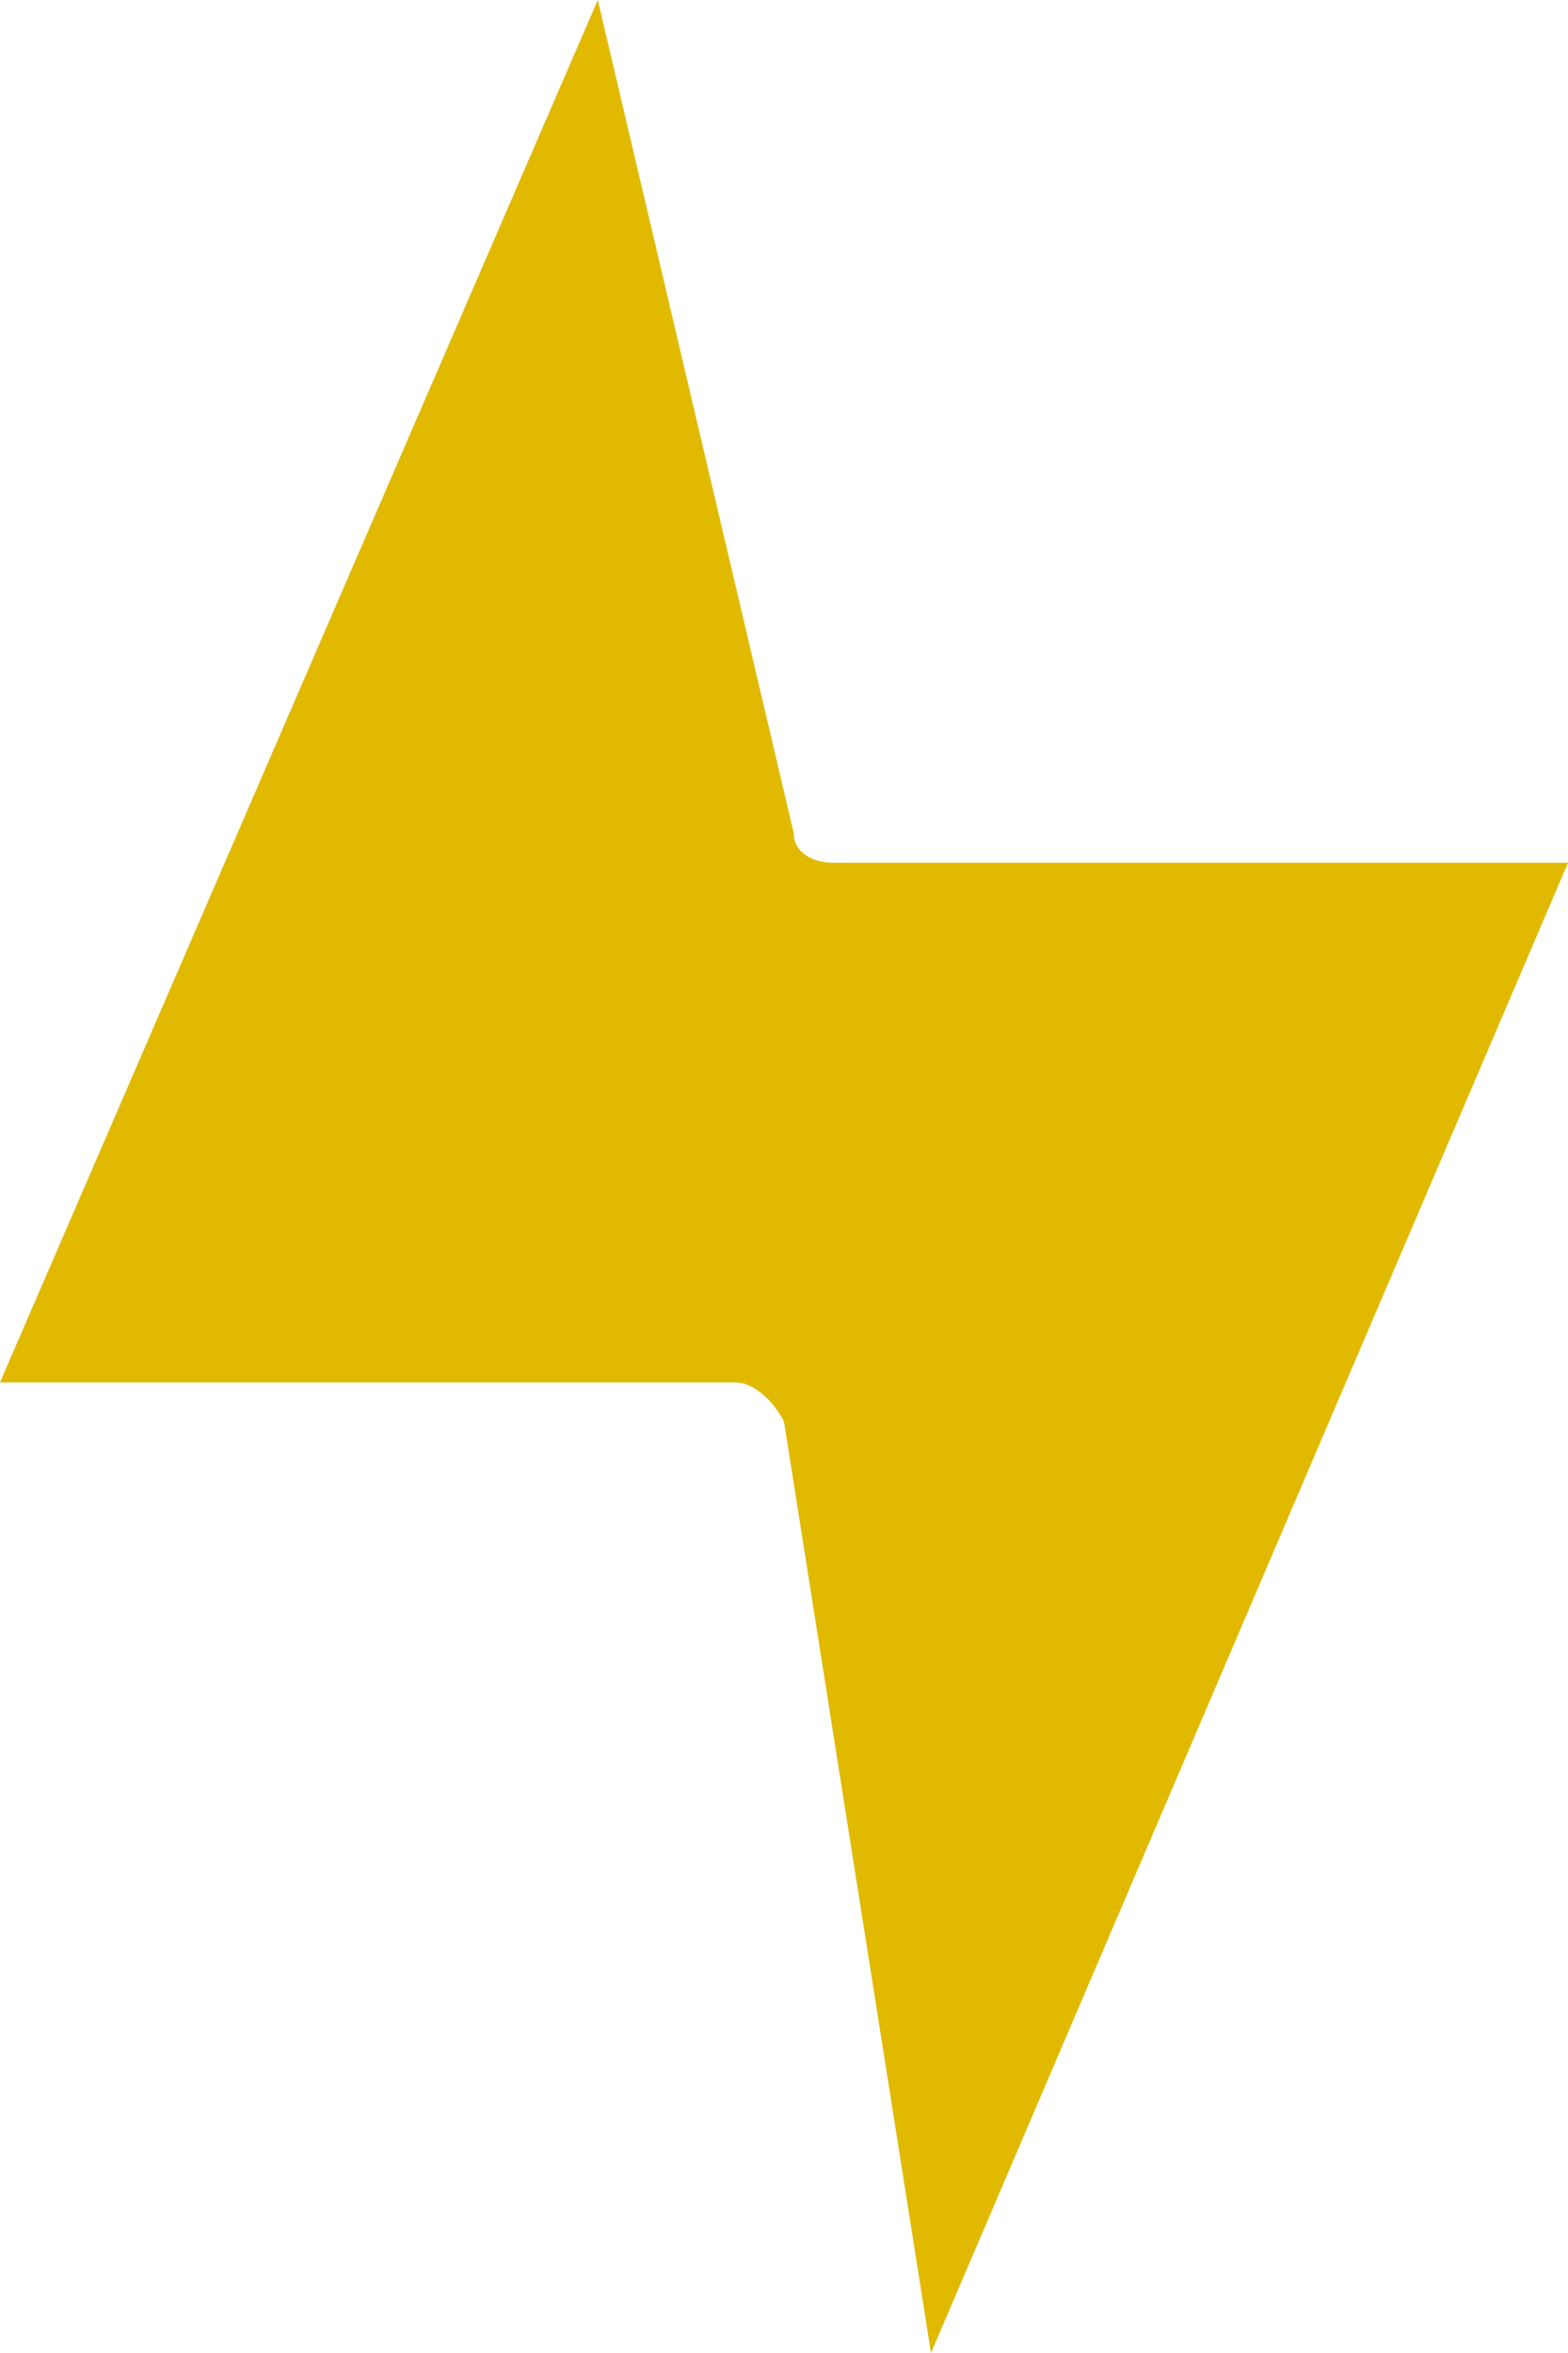
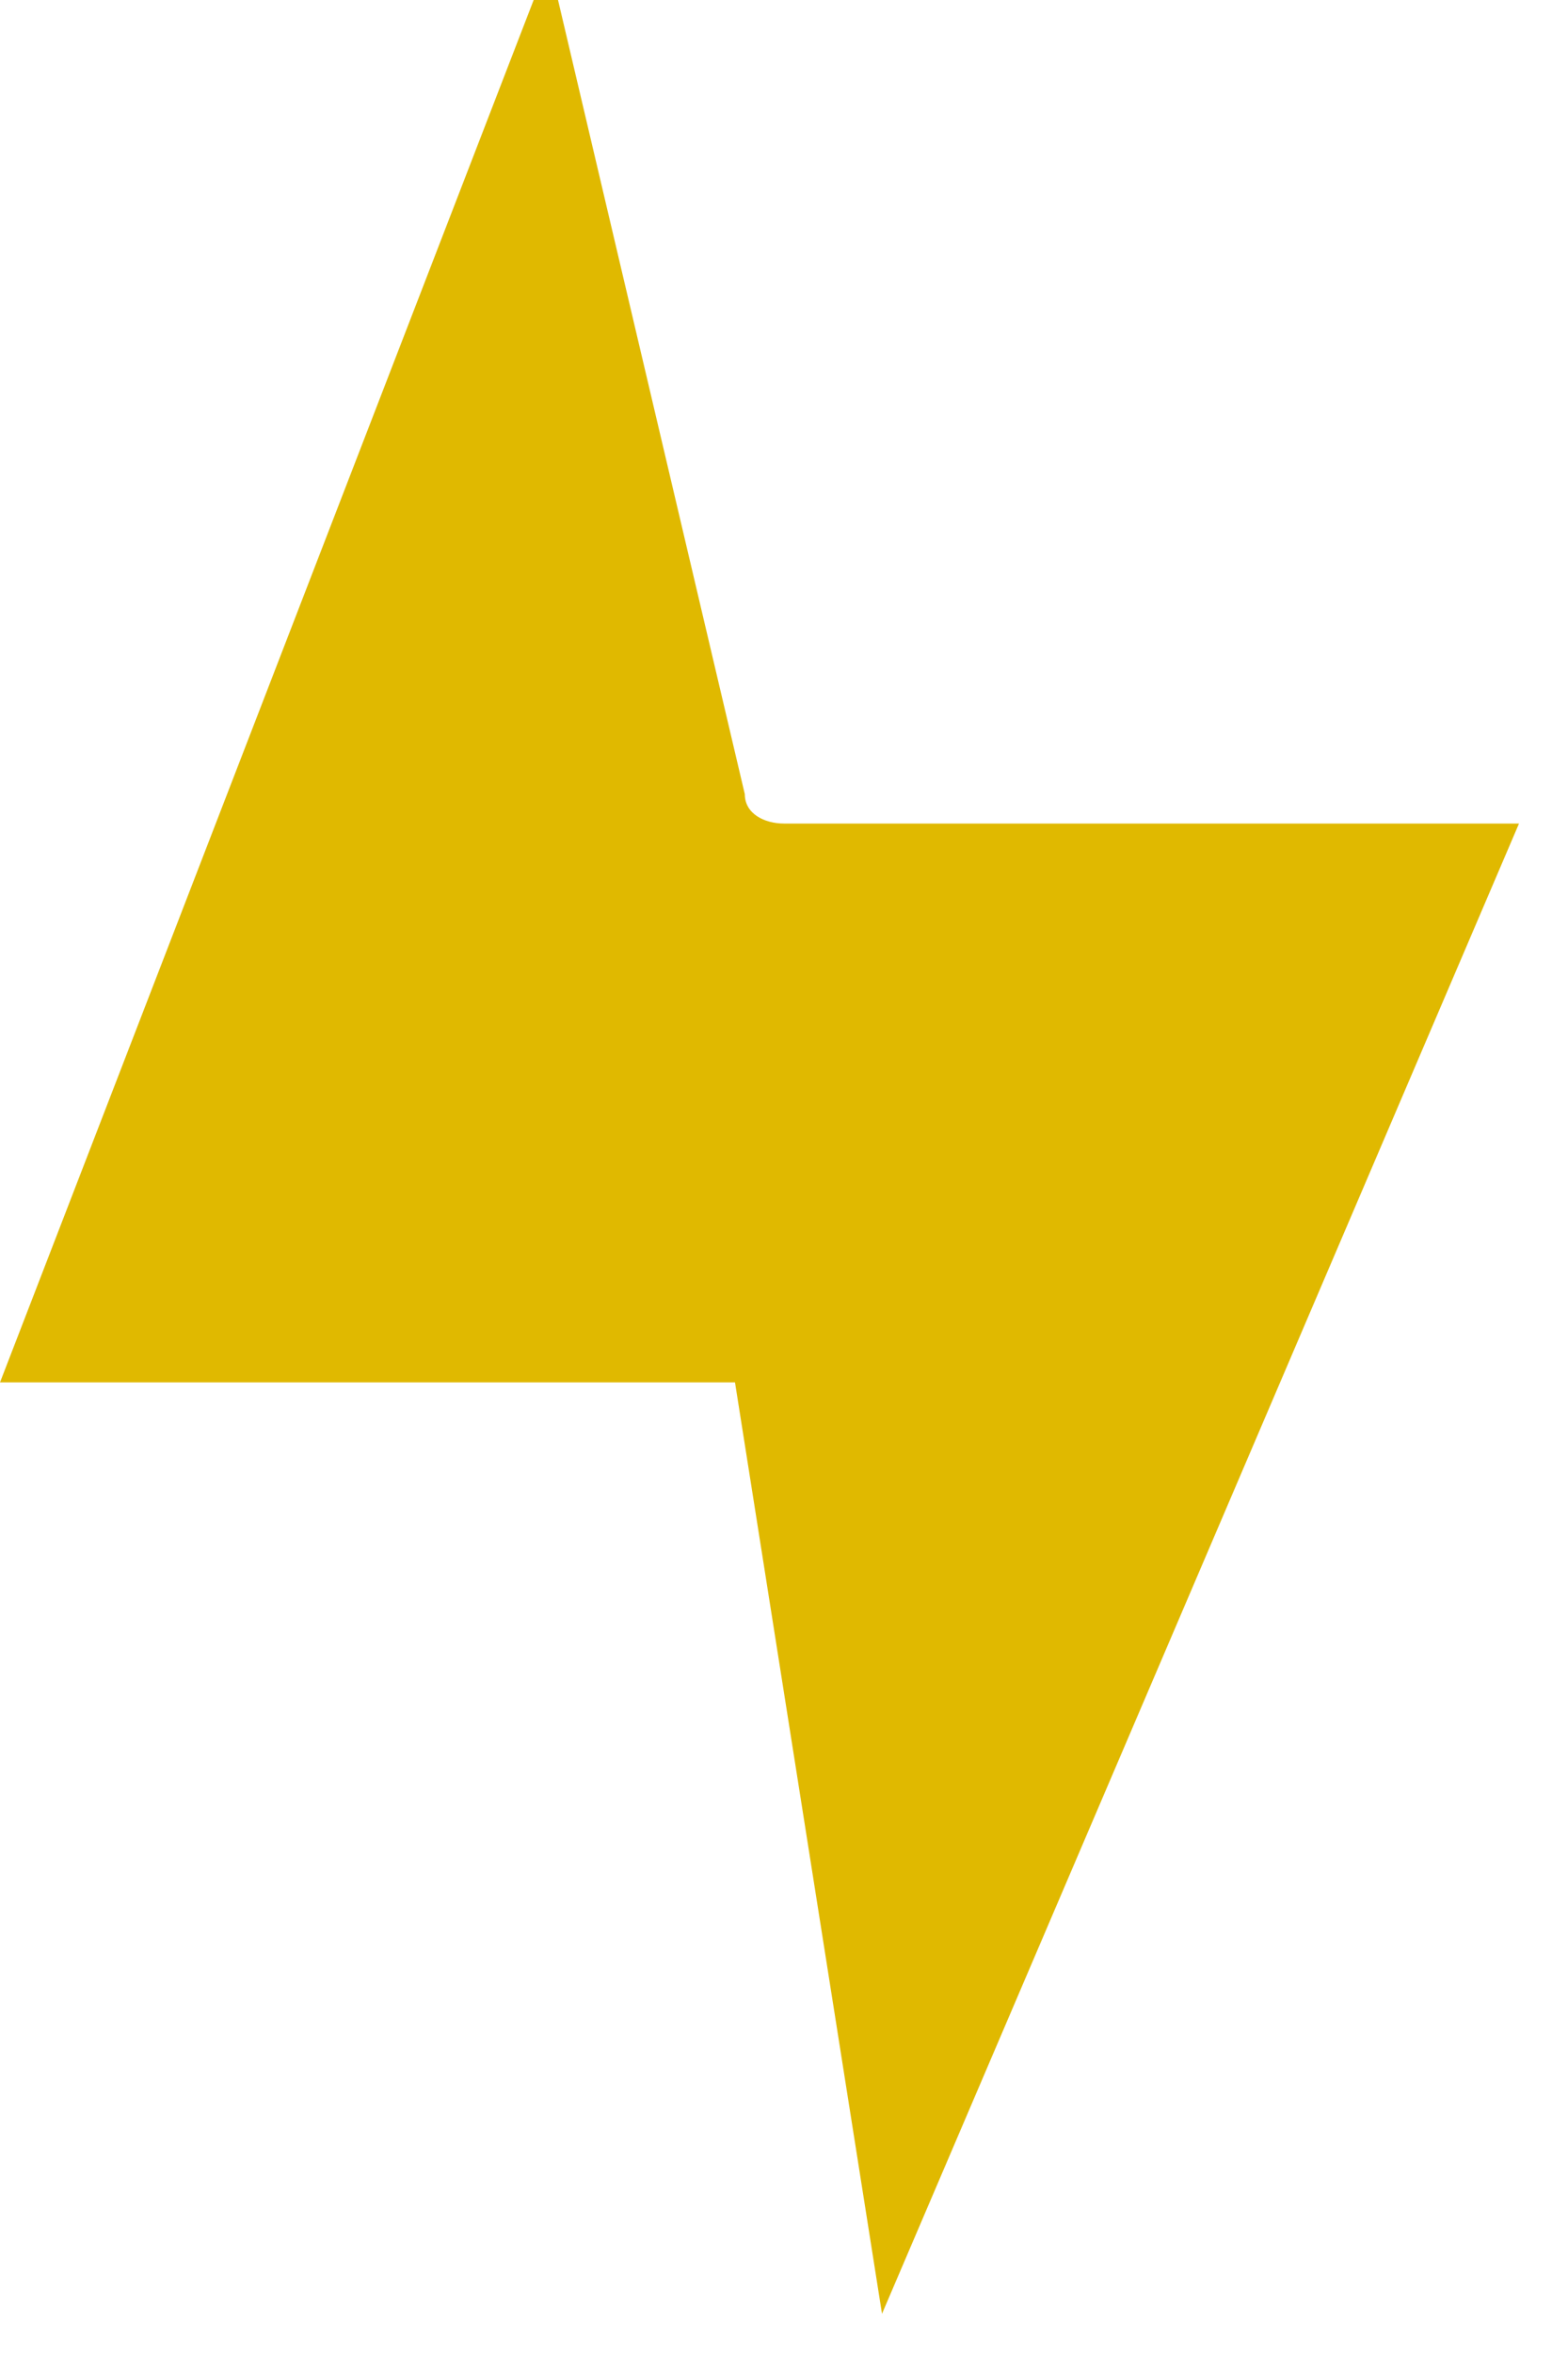
<svg xmlns="http://www.w3.org/2000/svg" viewBox="0 0 16 24" width="16" height="24">
  <title>battery_icon-1</title>
  <style>		.s0 { fill: #e0b900 } 	</style>
-   <path class="s0" d="m0 14.1h7.5c0.2 0 0.4 0.2 0.5 0.4l1.5 9.5 6.5-15.2h-7.5c-0.2 0-0.4-0.1-0.4-0.3l-2-8.5z" />
+   <path class="s0" d="m0 14.1h7.5l1.5 9.5 6.5-15.2h-7.5c-0.2 0-0.4-0.1-0.4-0.3l-2-8.5z" />
</svg>